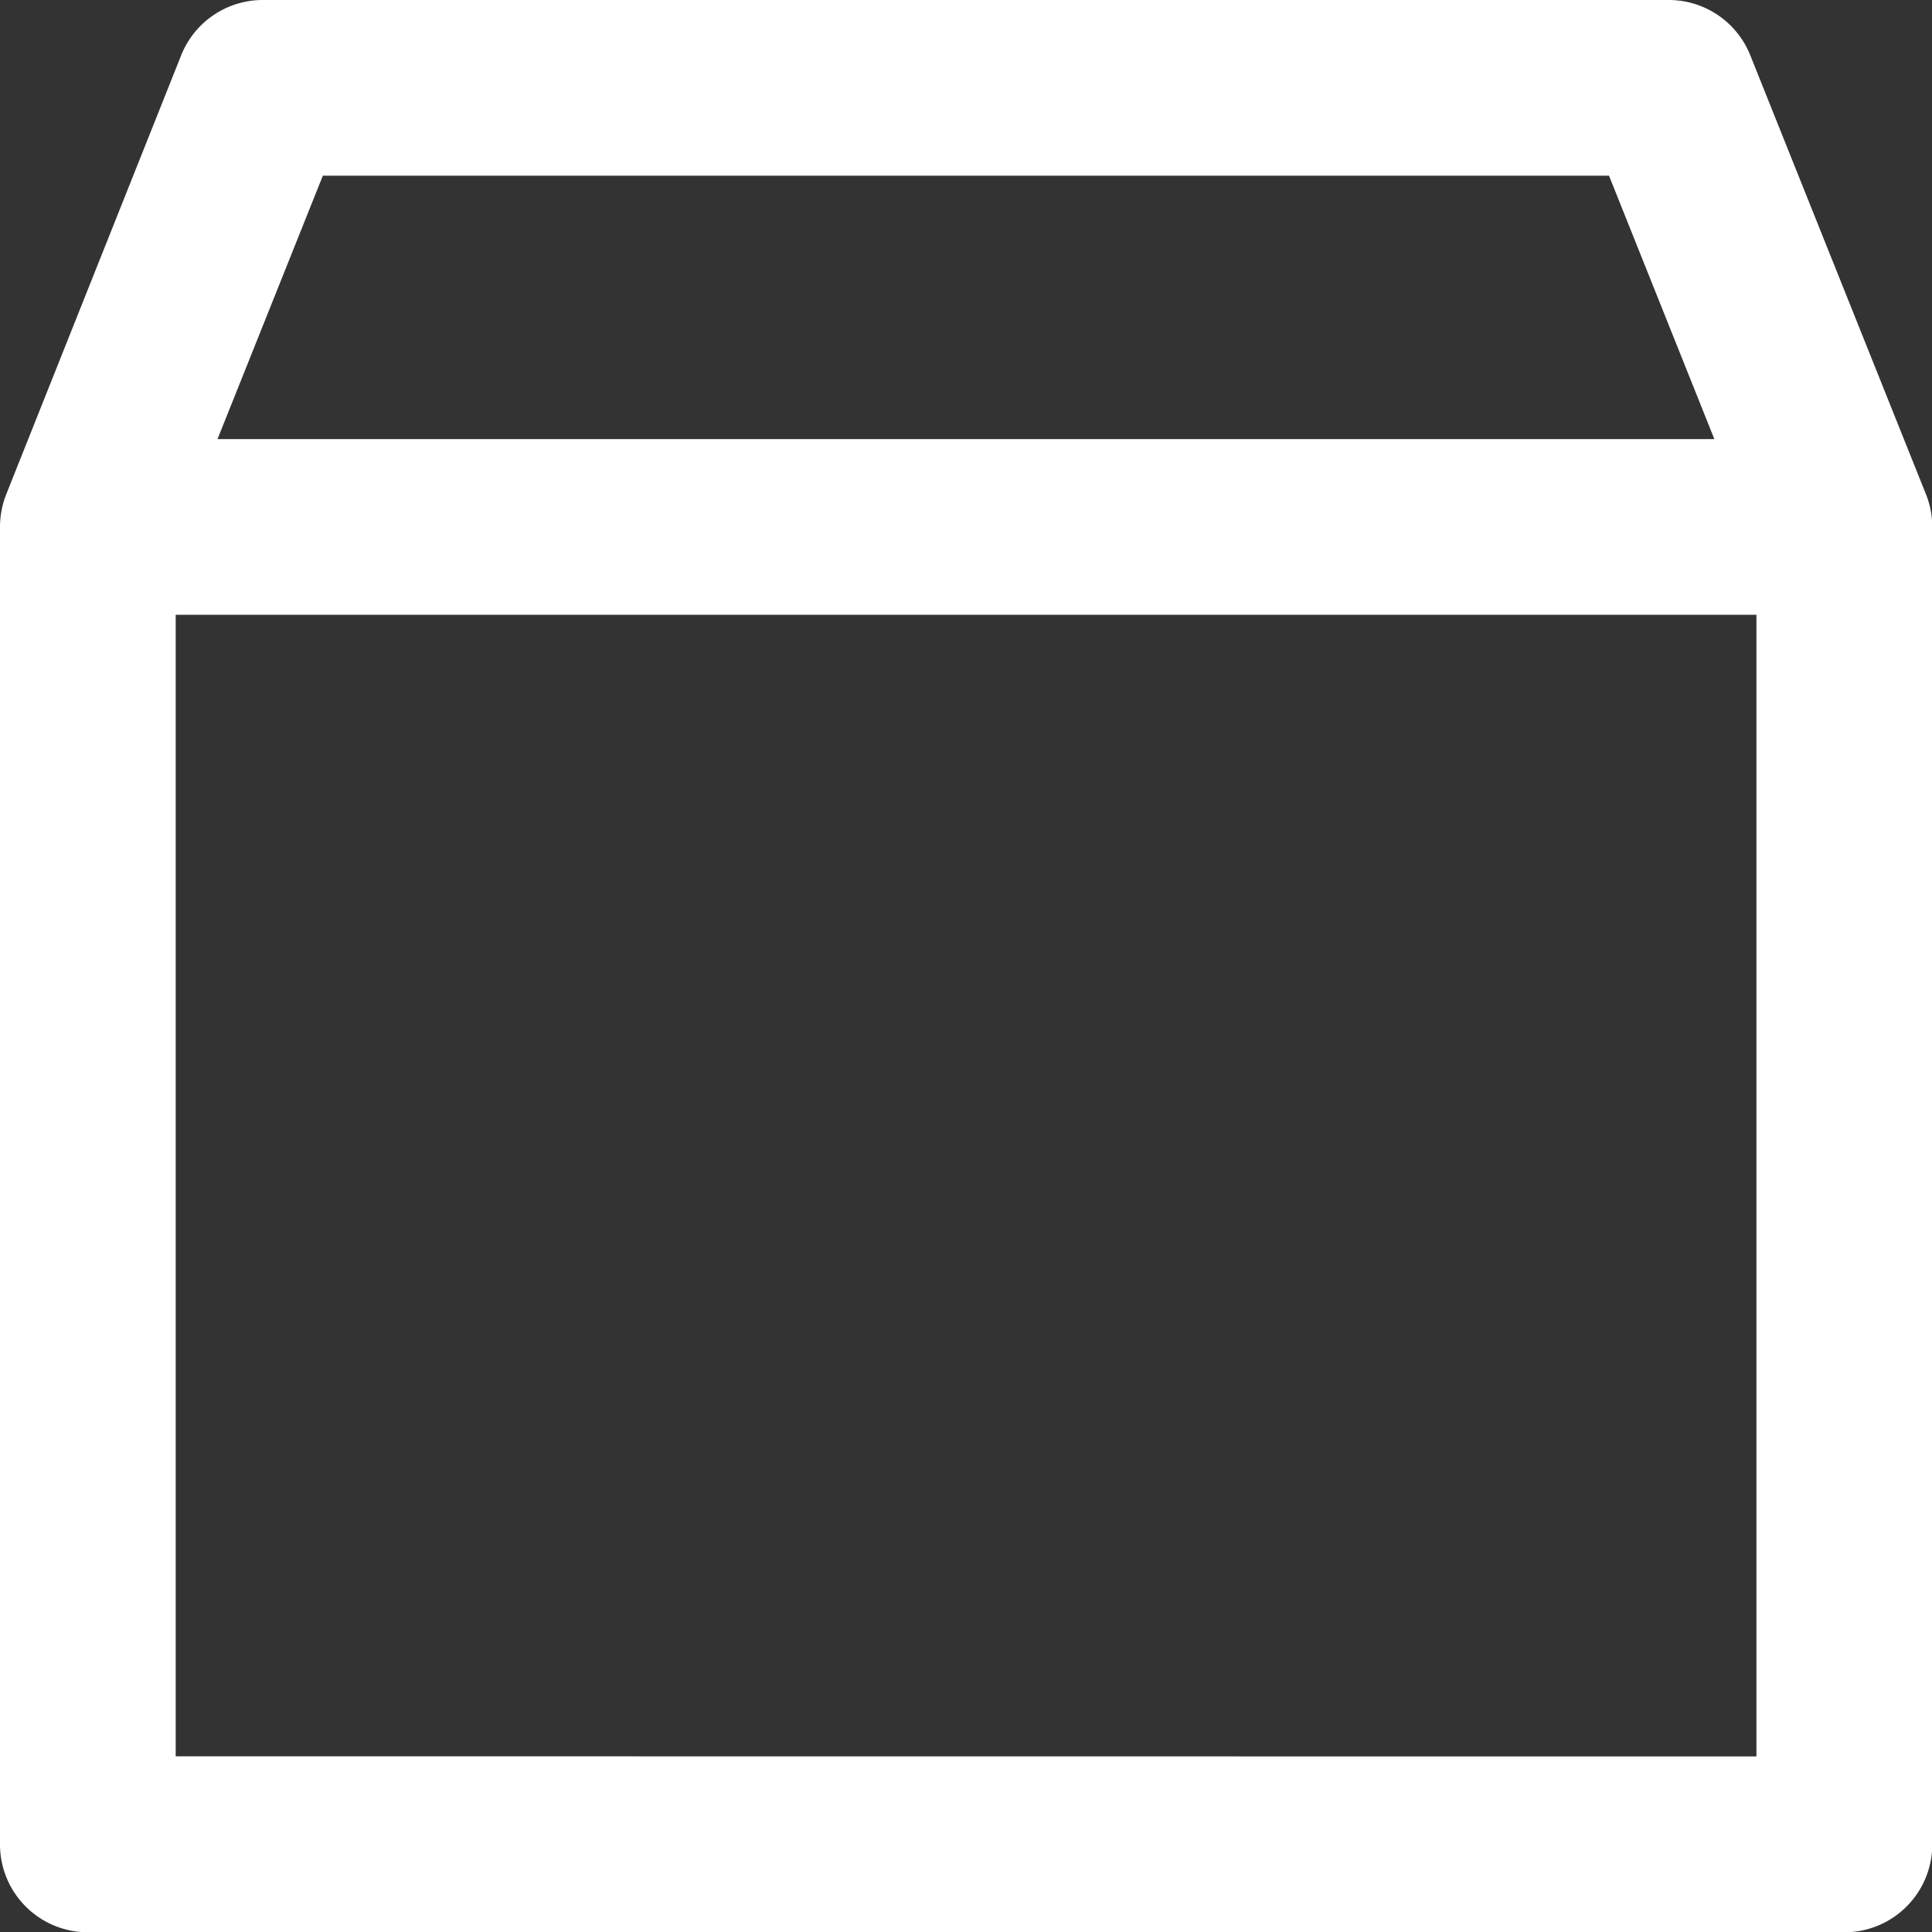
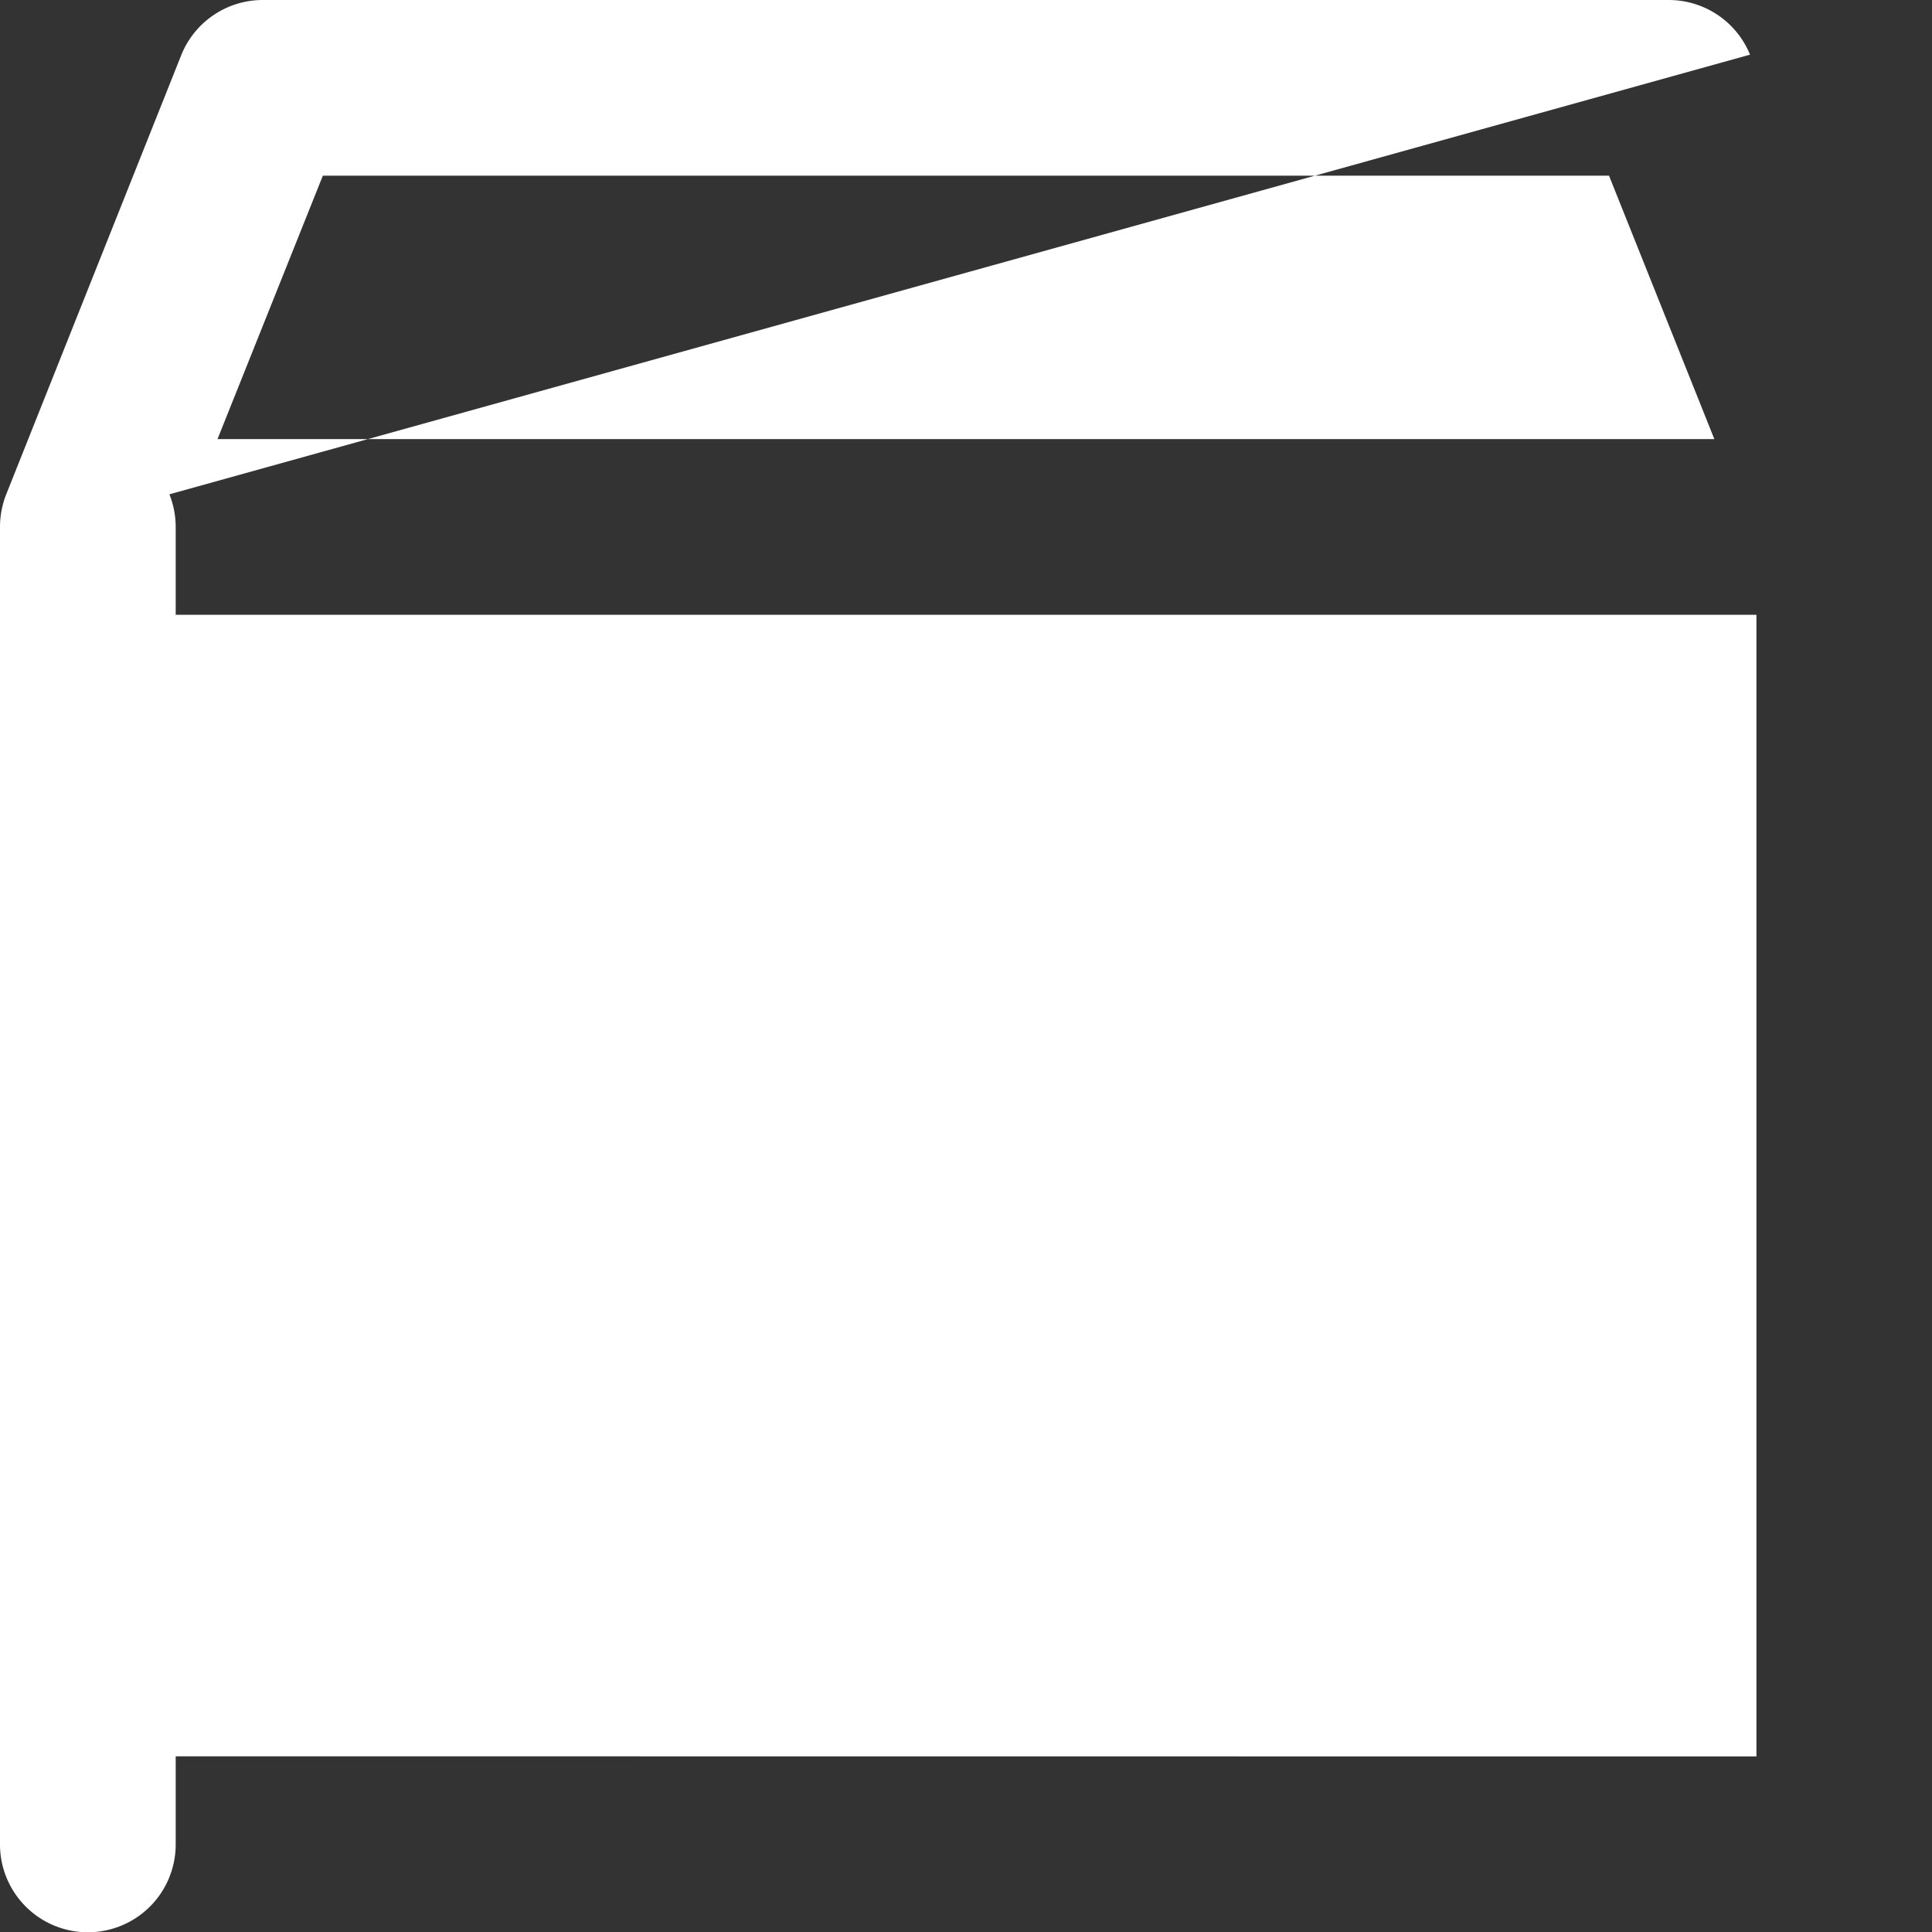
<svg xmlns="http://www.w3.org/2000/svg" viewBox="0 0 14.141 14.141" height="14.141" width="14.141">
  <rect x="0" y="0" width="14.141" height="14.141" fill="#333333" stroke="none" />
  <g transform="translate(-1 -1)" data-name="package (1)" id="package_1_">
-     <path fill="#fff" d="M13.809,1.4a.643.643,0,0,0-.6-.4H2.928a.643.643,0,0,0-.6.4L1.046,4.617A.65.65,0,0,0,1,4.857V14.5a.643.643,0,0,0,.643.643H14.5a.643.643,0,0,0,.643-.643V4.857a.65.65,0,0,0-.046-.239ZM3.363,2.286h9.414l.771,1.928H2.592ZM2.286,13.855V5.5h11.57v8.356Z" data-name="Path 36811" id="Path_36811" />
+     <path fill="#fff" d="M13.809,1.4a.643.643,0,0,0-.6-.4H2.928a.643.643,0,0,0-.6.4L1.046,4.617A.65.65,0,0,0,1,4.857V14.5a.643.643,0,0,0,.643.643a.643.643,0,0,0,.643-.643V4.857a.65.65,0,0,0-.046-.239ZM3.363,2.286h9.414l.771,1.928H2.592ZM2.286,13.855V5.5h11.57v8.356Z" data-name="Path 36811" id="Path_36811" />
  </g>
</svg>